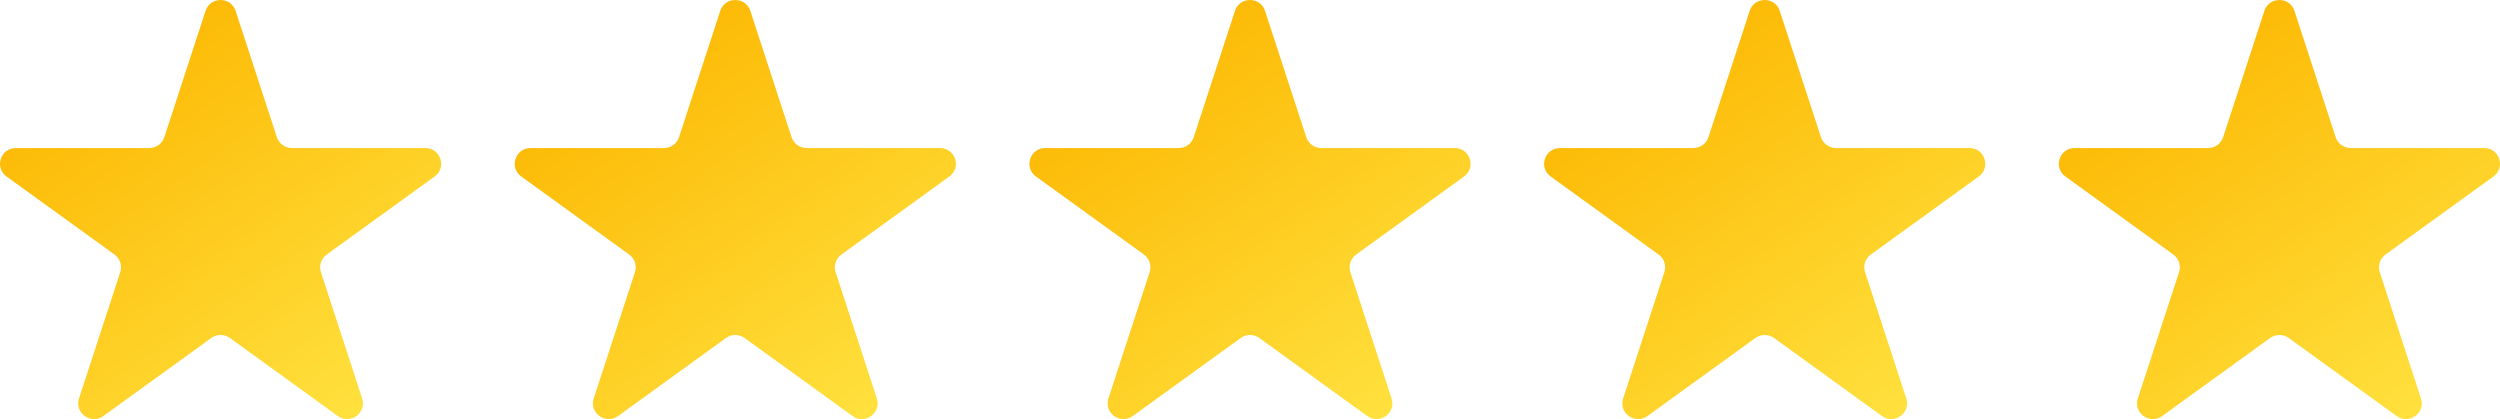
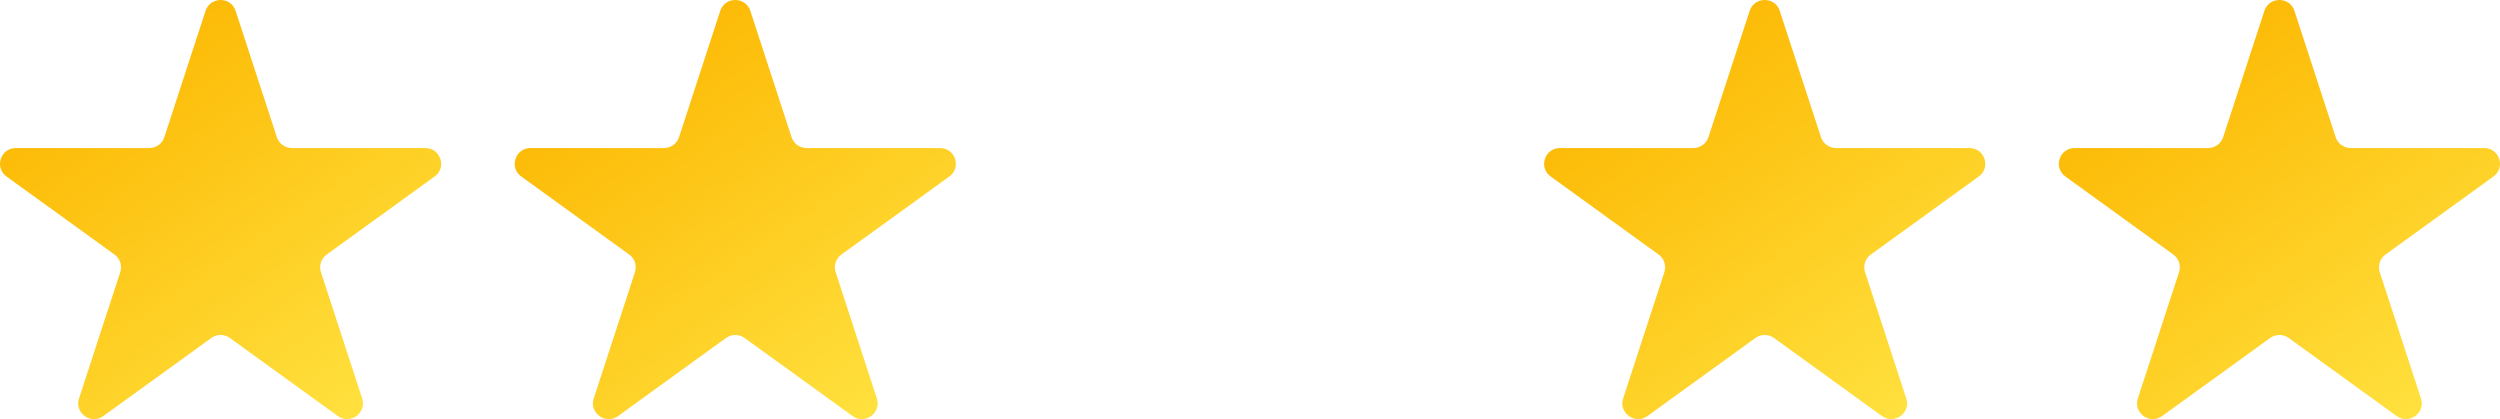
<svg xmlns="http://www.w3.org/2000/svg" width="1020" height="171" viewBox="0 0 1020 171" fill="none">
  <path d="M83.867 4.434C85.797 -1.478 94.203 -1.478 96.133 4.434L112.958 55.968C113.822 58.612 116.298 60.402 119.091 60.402H173.539C179.786 60.402 182.383 68.358 177.329 72.012L133.28 103.861C131.02 105.496 130.074 108.392 130.938 111.037L147.763 162.57C149.693 168.483 142.893 173.399 137.839 169.745L93.79 137.896C91.53 136.262 88.47 136.262 86.21 137.896L42.16 169.745C37.107 173.399 30.307 168.483 32.237 162.57L49.062 111.037C49.926 108.392 48.98 105.496 46.72 103.861L2.671 72.012C-2.383 68.358 0.214 60.402 6.461 60.402H60.909C63.702 60.402 66.178 58.612 67.042 55.968L83.867 4.434Z" fill="url(#paint0_linear_1727_253)" />
  <path d="M293.867 4.434C295.797 -1.478 304.203 -1.478 306.133 4.434L322.958 55.968C323.822 58.612 326.298 60.402 329.091 60.402H383.539C389.786 60.402 392.383 68.358 387.329 72.012L343.28 103.861C341.02 105.496 340.074 108.392 340.938 111.037L357.763 162.57C359.693 168.483 352.893 173.399 347.839 169.745L303.79 137.896C301.53 136.262 298.47 136.262 296.21 137.896L252.161 169.745C247.107 173.399 240.307 168.483 242.237 162.57L259.062 111.037C259.926 108.392 258.98 105.496 256.72 103.861L212.671 72.012C207.617 68.358 210.214 60.402 216.461 60.402H270.909C273.702 60.402 276.178 58.612 277.042 55.968L293.867 4.434Z" fill="url(#paint1_linear_1727_253)" />
-   <path d="M503.867 4.434C505.797 -1.478 514.203 -1.478 516.133 4.434L532.958 55.968C533.822 58.612 536.298 60.402 539.091 60.402H593.539C599.786 60.402 602.383 68.358 597.329 72.012L553.28 103.861C551.02 105.496 550.074 108.392 550.938 111.037L567.763 162.57C569.693 168.483 562.893 173.399 557.839 169.745L513.79 137.896C511.53 136.262 508.47 136.262 506.21 137.896L462.161 169.745C457.107 173.399 450.307 168.483 452.237 162.57L469.062 111.037C469.926 108.392 468.98 105.496 466.72 103.861L422.671 72.012C417.617 68.358 420.214 60.402 426.461 60.402H480.909C483.702 60.402 486.178 58.612 487.042 55.968L503.867 4.434Z" fill="url(#paint2_linear_1727_253)" />
  <path d="M713.867 4.434C715.797 -1.478 724.203 -1.478 726.133 4.434L742.958 55.968C743.822 58.612 746.298 60.402 749.091 60.402H803.539C809.786 60.402 812.383 68.358 807.329 72.012L763.28 103.861C761.02 105.496 760.074 108.392 760.938 111.037L777.763 162.57C779.693 168.483 772.893 173.399 767.839 169.745L723.79 137.896C721.53 136.262 718.47 136.262 716.21 137.896L672.161 169.745C667.107 173.399 660.307 168.483 662.237 162.57L679.062 111.037C679.926 108.392 678.98 105.496 676.72 103.861L632.671 72.012C627.617 68.358 630.214 60.402 636.461 60.402H690.909C693.702 60.402 696.178 58.612 697.042 55.968L713.867 4.434Z" fill="url(#paint3_linear_1727_253)" />
  <path d="M923.867 4.434C925.797 -1.478 934.203 -1.478 936.133 4.434L952.958 55.968C953.822 58.612 956.298 60.402 959.091 60.402H1013.54C1019.79 60.402 1022.38 68.358 1017.33 72.012L973.28 103.861C971.02 105.496 970.074 108.392 970.938 111.037L987.763 162.57C989.693 168.483 982.893 173.399 977.839 169.745L933.79 137.896C931.53 136.262 928.47 136.262 926.21 137.896L882.161 169.745C877.107 173.399 870.307 168.483 872.237 162.57L889.062 111.037C889.926 108.392 888.98 105.496 886.72 103.861L842.671 72.012C837.617 68.358 840.214 60.402 846.461 60.402H900.909C903.702 60.402 906.178 58.612 907.042 55.968L923.867 4.434Z" fill="url(#paint4_linear_1727_253)" />
  <defs>
    <linearGradient id="paint0_linear_1727_253" x1="30.119" y1="13.154" x2="139.492" y2="171.339" gradientUnits="userSpaceOnUse">
      <stop stop-color="#FCB600" />
      <stop offset="1" stop-color="#FFE03D" />
    </linearGradient>
    <linearGradient id="paint1_linear_1727_253" x1="240.119" y1="13.154" x2="349.492" y2="171.339" gradientUnits="userSpaceOnUse">
      <stop stop-color="#FCB600" />
      <stop offset="1" stop-color="#FFE03D" />
    </linearGradient>
    <linearGradient id="paint2_linear_1727_253" x1="450.119" y1="13.154" x2="559.492" y2="171.339" gradientUnits="userSpaceOnUse">
      <stop stop-color="#FCB600" />
      <stop offset="1" stop-color="#FFE03D" />
    </linearGradient>
    <linearGradient id="paint3_linear_1727_253" x1="660.119" y1="13.154" x2="769.492" y2="171.339" gradientUnits="userSpaceOnUse">
      <stop stop-color="#FCB600" />
      <stop offset="1" stop-color="#FFE03D" />
    </linearGradient>
    <linearGradient id="paint4_linear_1727_253" x1="870.119" y1="13.154" x2="979.492" y2="171.339" gradientUnits="userSpaceOnUse">
      <stop stop-color="#FCB600" />
      <stop offset="1" stop-color="#FFE03D" />
    </linearGradient>
  </defs>
</svg>